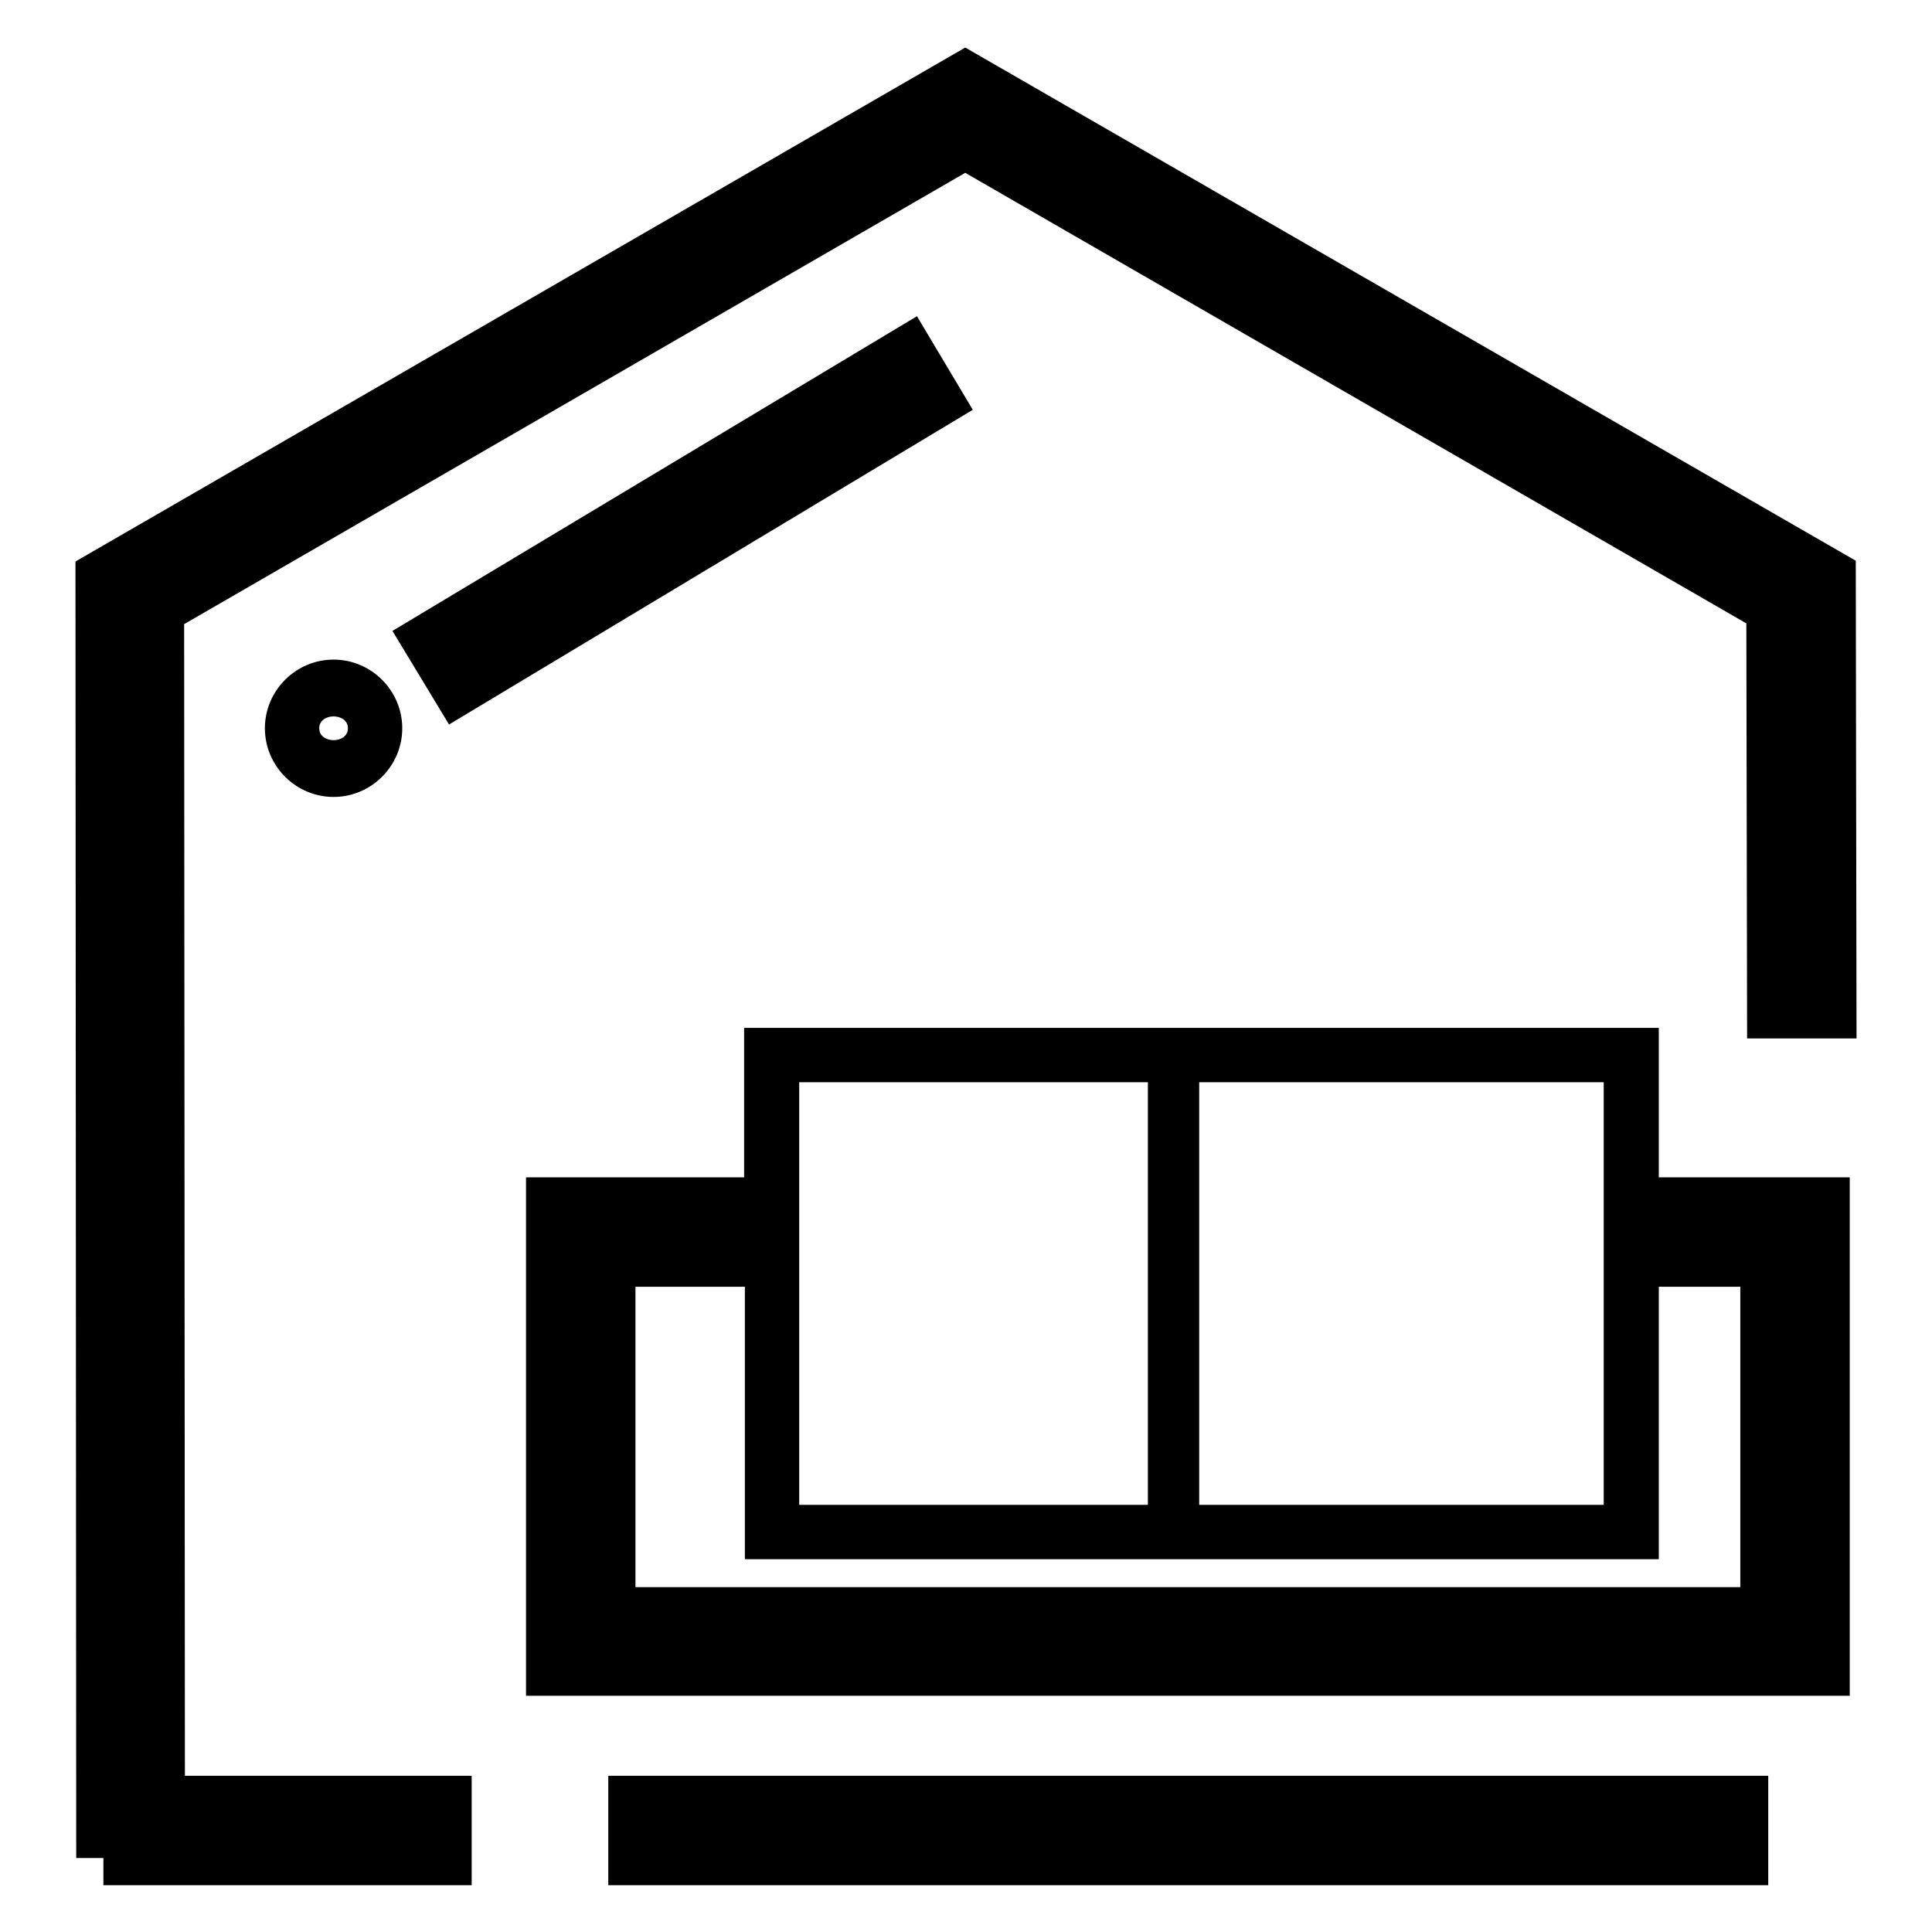
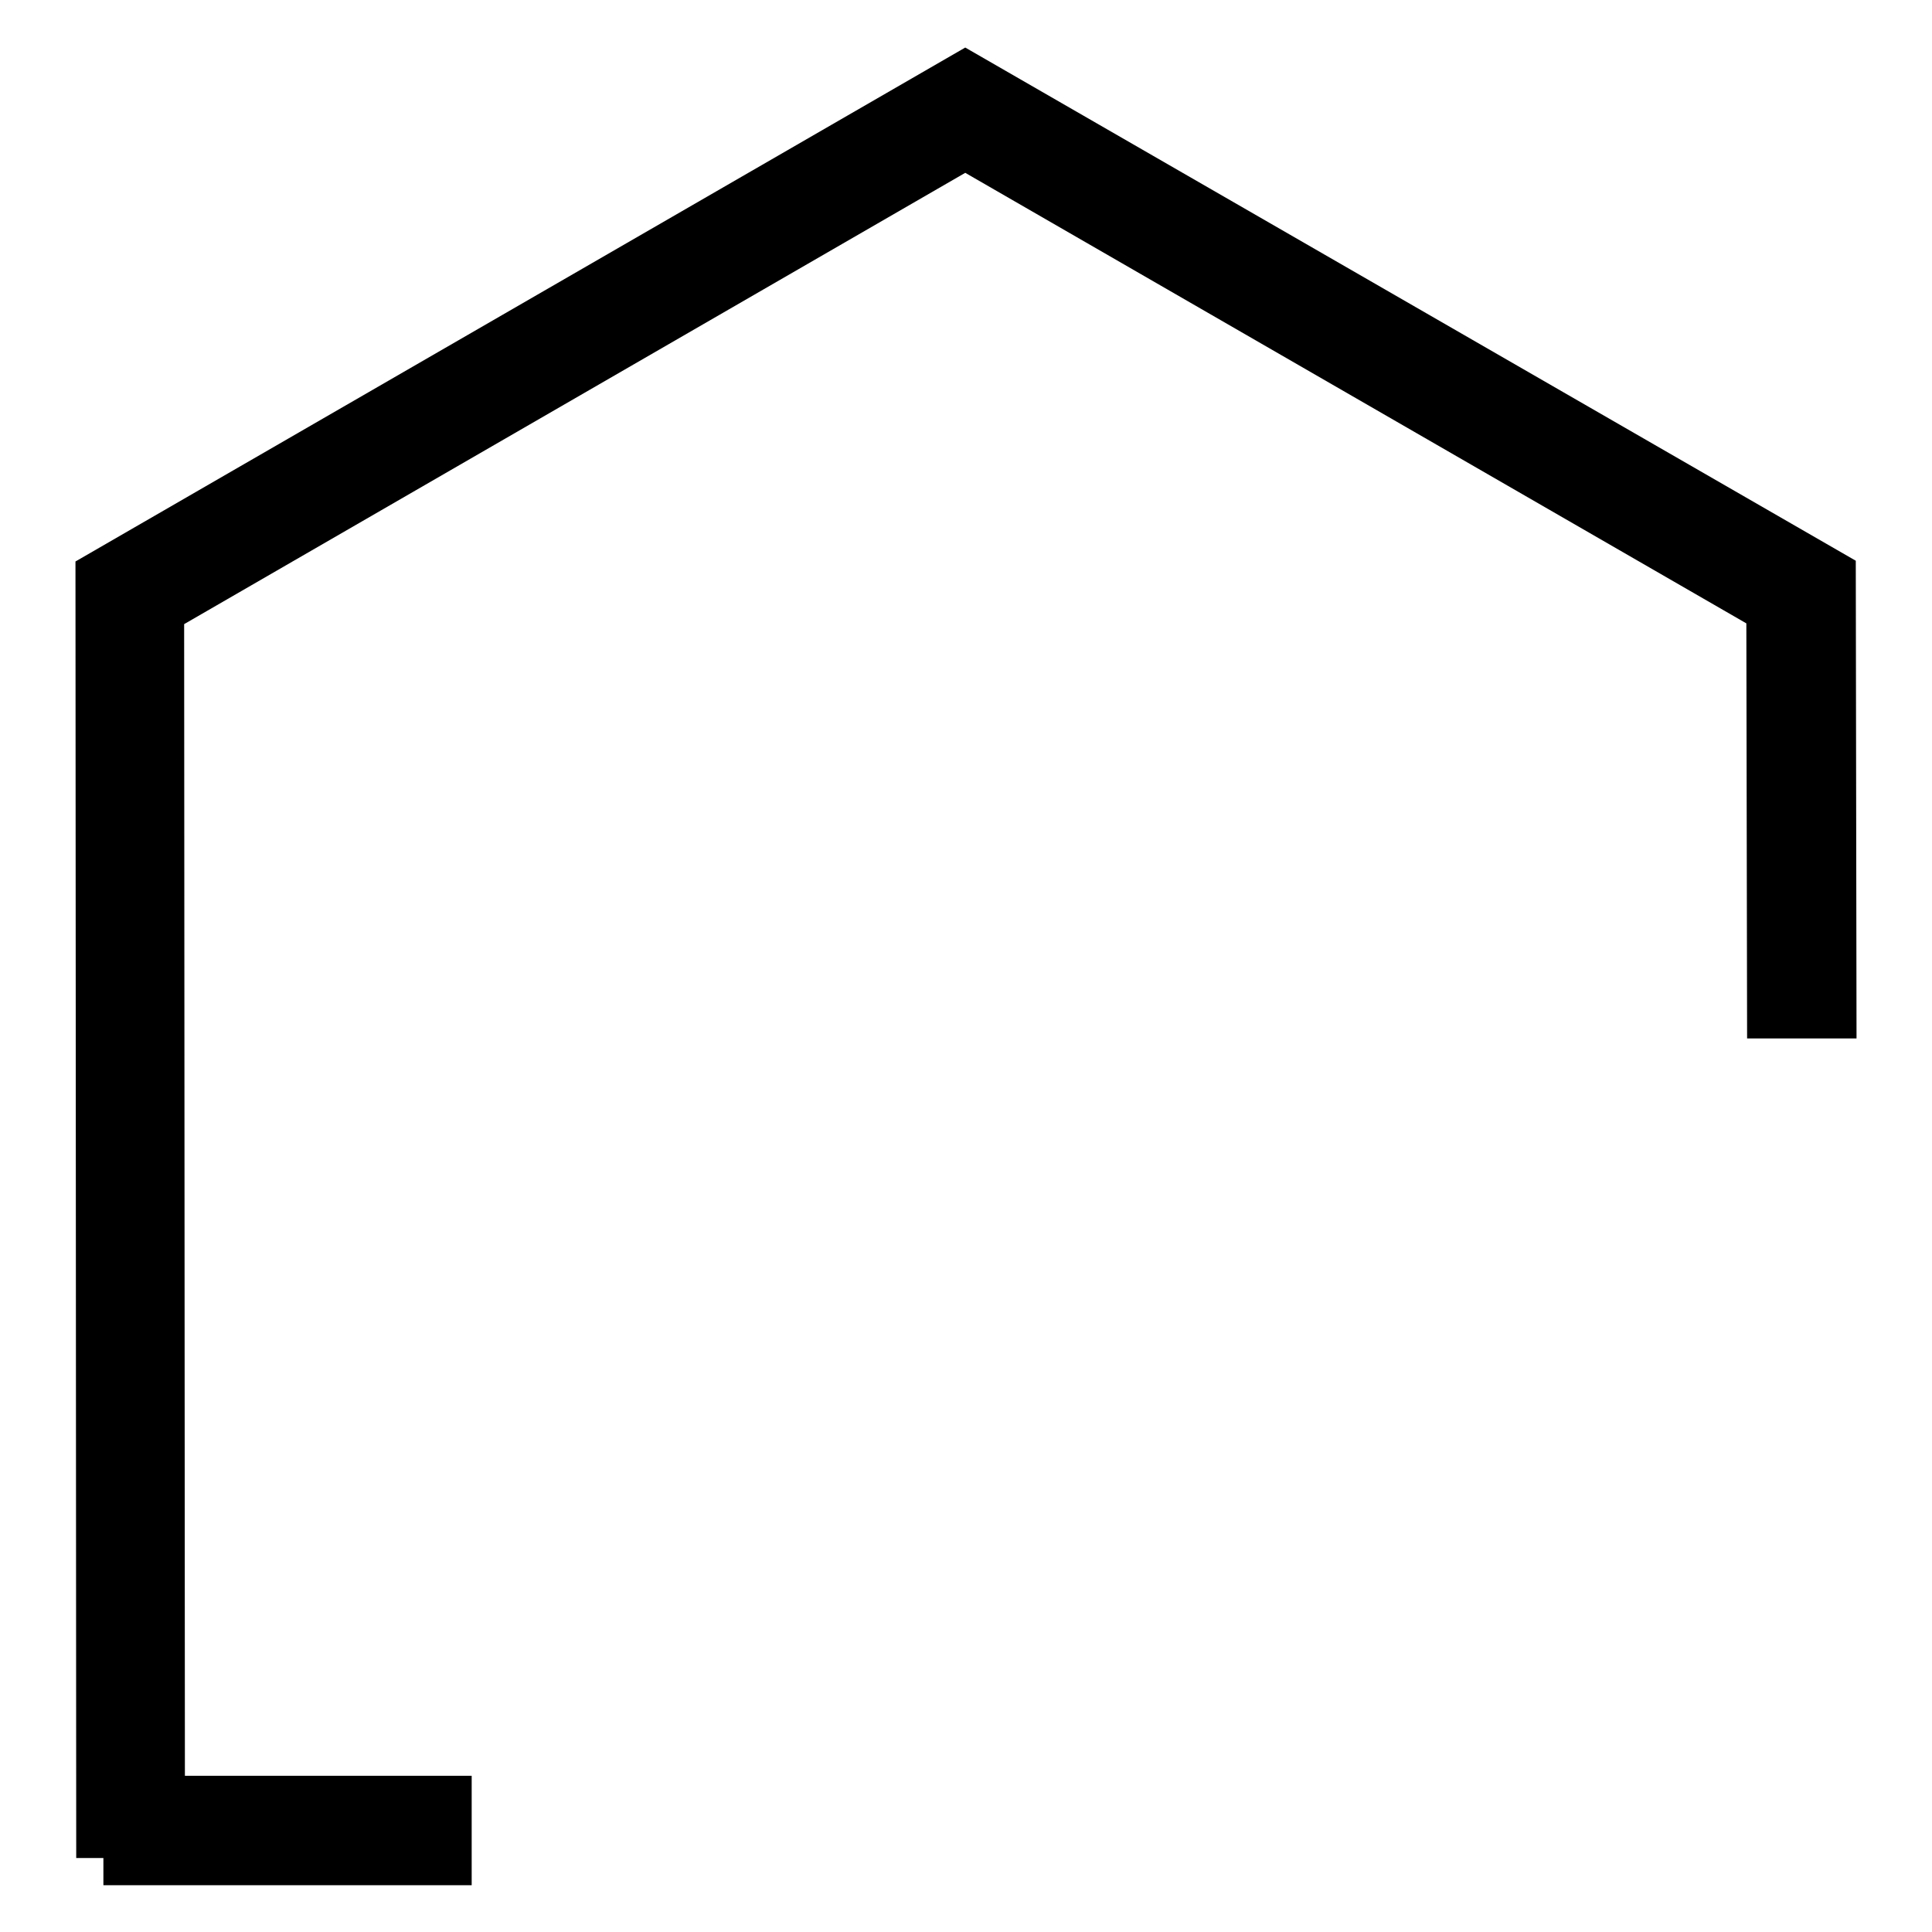
<svg xmlns="http://www.w3.org/2000/svg" version="1.1" x="0px" y="0px" viewBox="0 0 256 256" enable-background="new 0 0 256 256" xml:space="preserve">
  <g>
    <path fill="#000000" d="M24.4,82.7l103.5-59.8l103.5,59.7l0.1,55l14.5,0l-0.1-63.3l-118-68L10,74.4l0.1,171.8h3.6v3.6h48.8v-14.5 h-38L24.4,82.7z" />
-     <path fill="#000000" d="M80.6,235.3h153.7v14.5H80.6V235.3z M52,83.6l69.5-41.7l7.4,12.4L59.5,96L52,83.6z M44.2,87.4 c-5,0-9.1,4.1-9.1,9.1c0,5,4.1,9.1,9.1,9.1c5,0,9.1-4.1,9.1-9.1C53.3,91.5,49.2,87.4,44.2,87.4z M46.1,96.5c0,2.1-3.8,2.1-3.8,0 C42.3,94.4,46.1,94.4,46.1,96.5z M219.8,136.2H98.6V156H69.7v68.7h175.4V156h-25.3V136.2z M212.5,143.4v56h-53.6v-56H212.5z  M105.9,143.4h46.2v56h-46.2V143.4z M230.6,170.5v39.8H84.2v-39.8h14.5v36.1h121.1v-36.1H230.6L230.6,170.5z" />
  </g>
</svg>